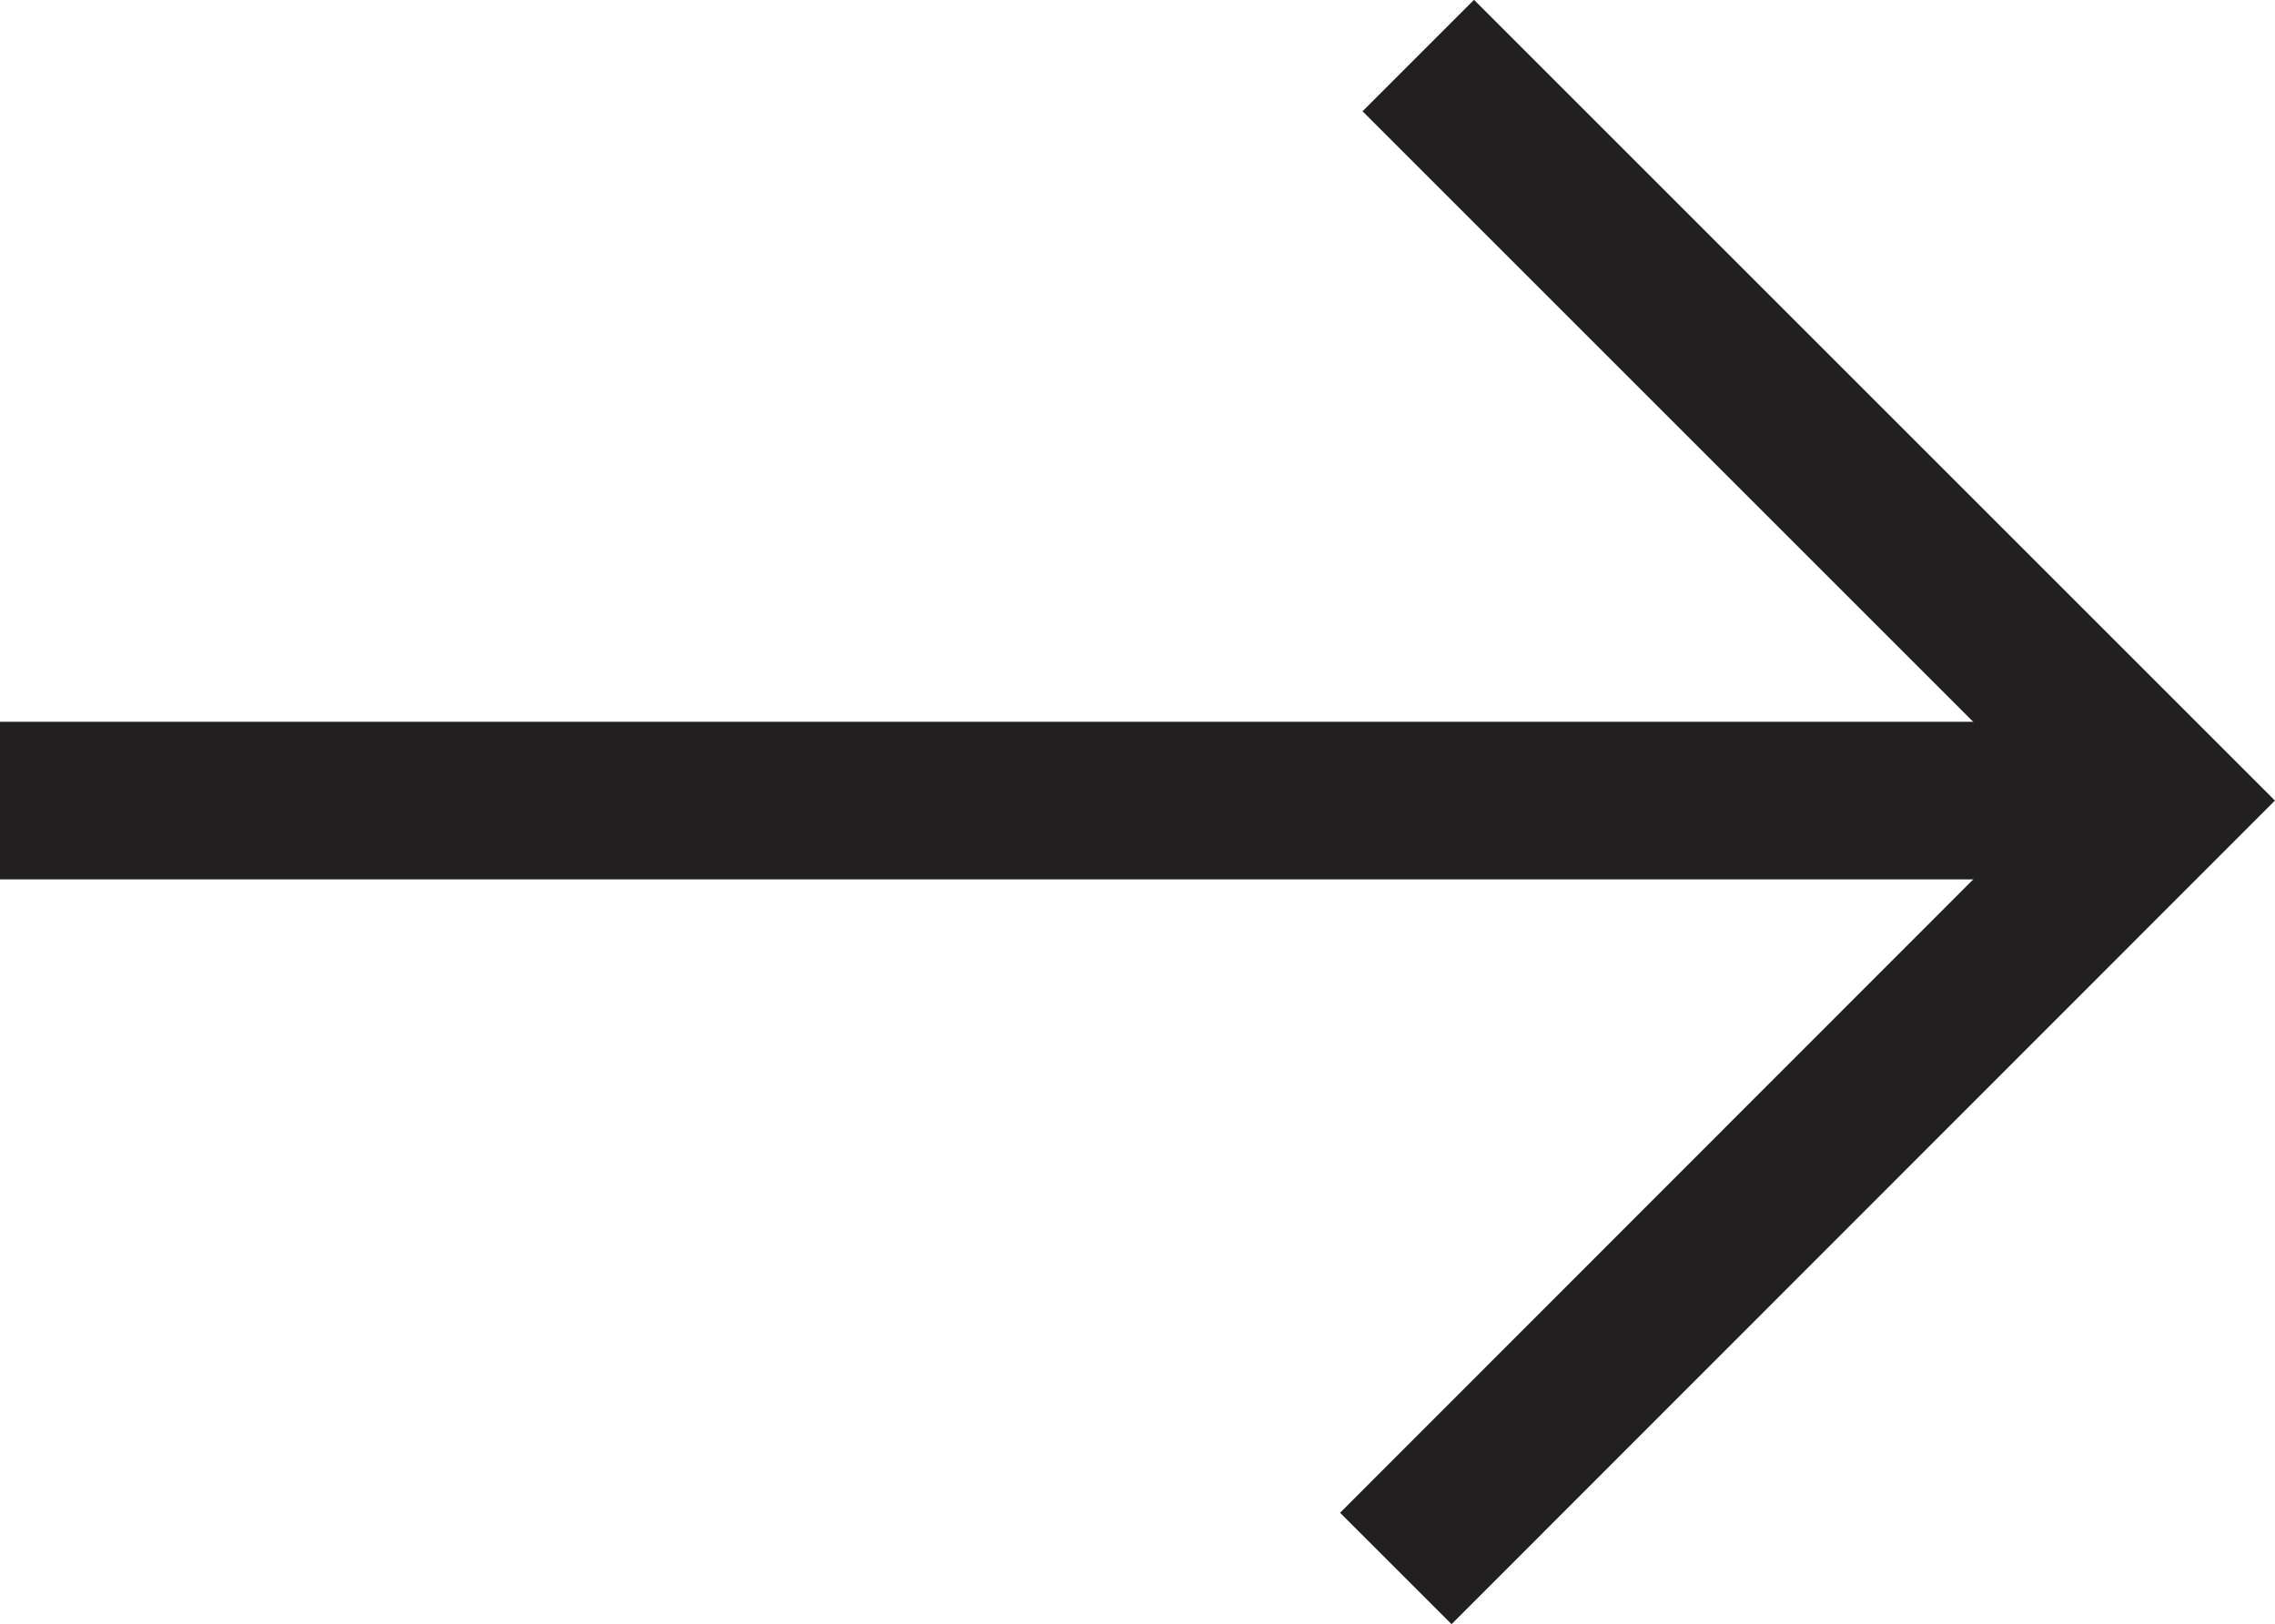
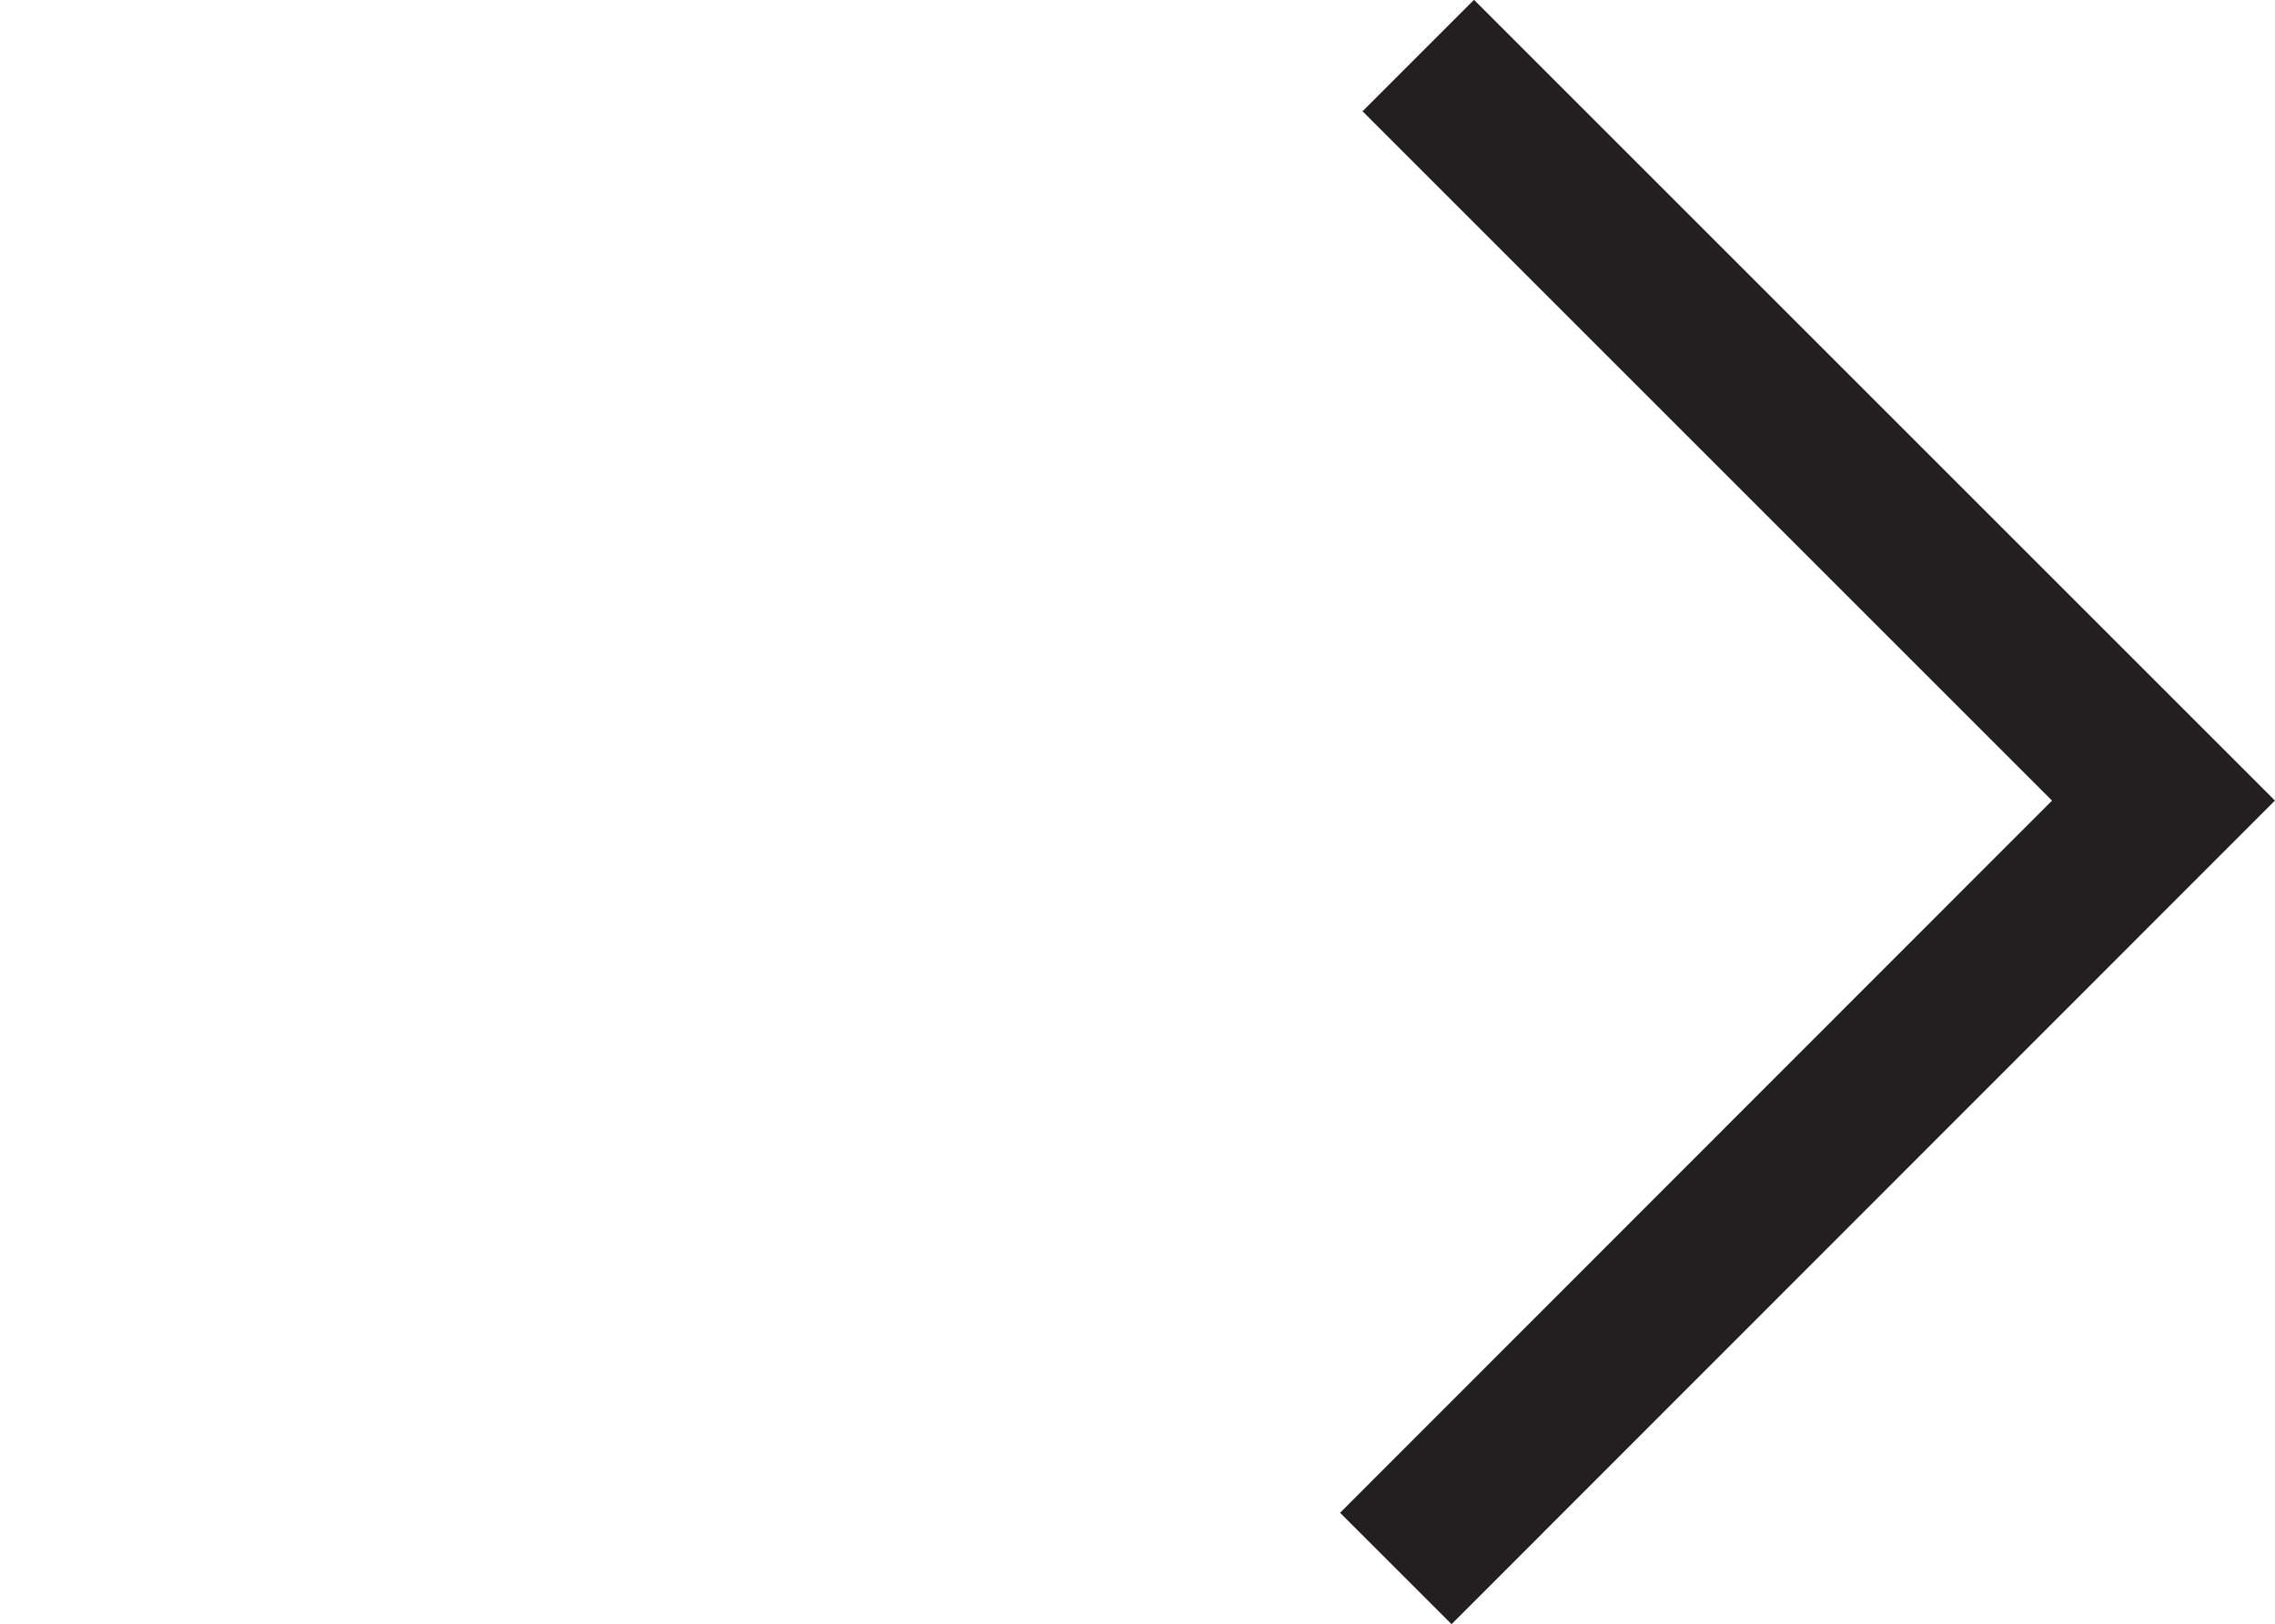
<svg xmlns="http://www.w3.org/2000/svg" id="Layer_1" data-name="Layer 1" viewBox="0 0 57.73 41.22">
  <defs>
    <style>.cls-1{fill:none;stroke:#221f20;stroke-miterlimit:10;stroke-width:4px;}</style>
  </defs>
  <polyline class="cls-1" points="35.42 39.81 54.9 20.32 35.99 1.41" />
-   <line class="cls-1" x1="54.9" y1="20.32" y2="20.32" />
</svg>